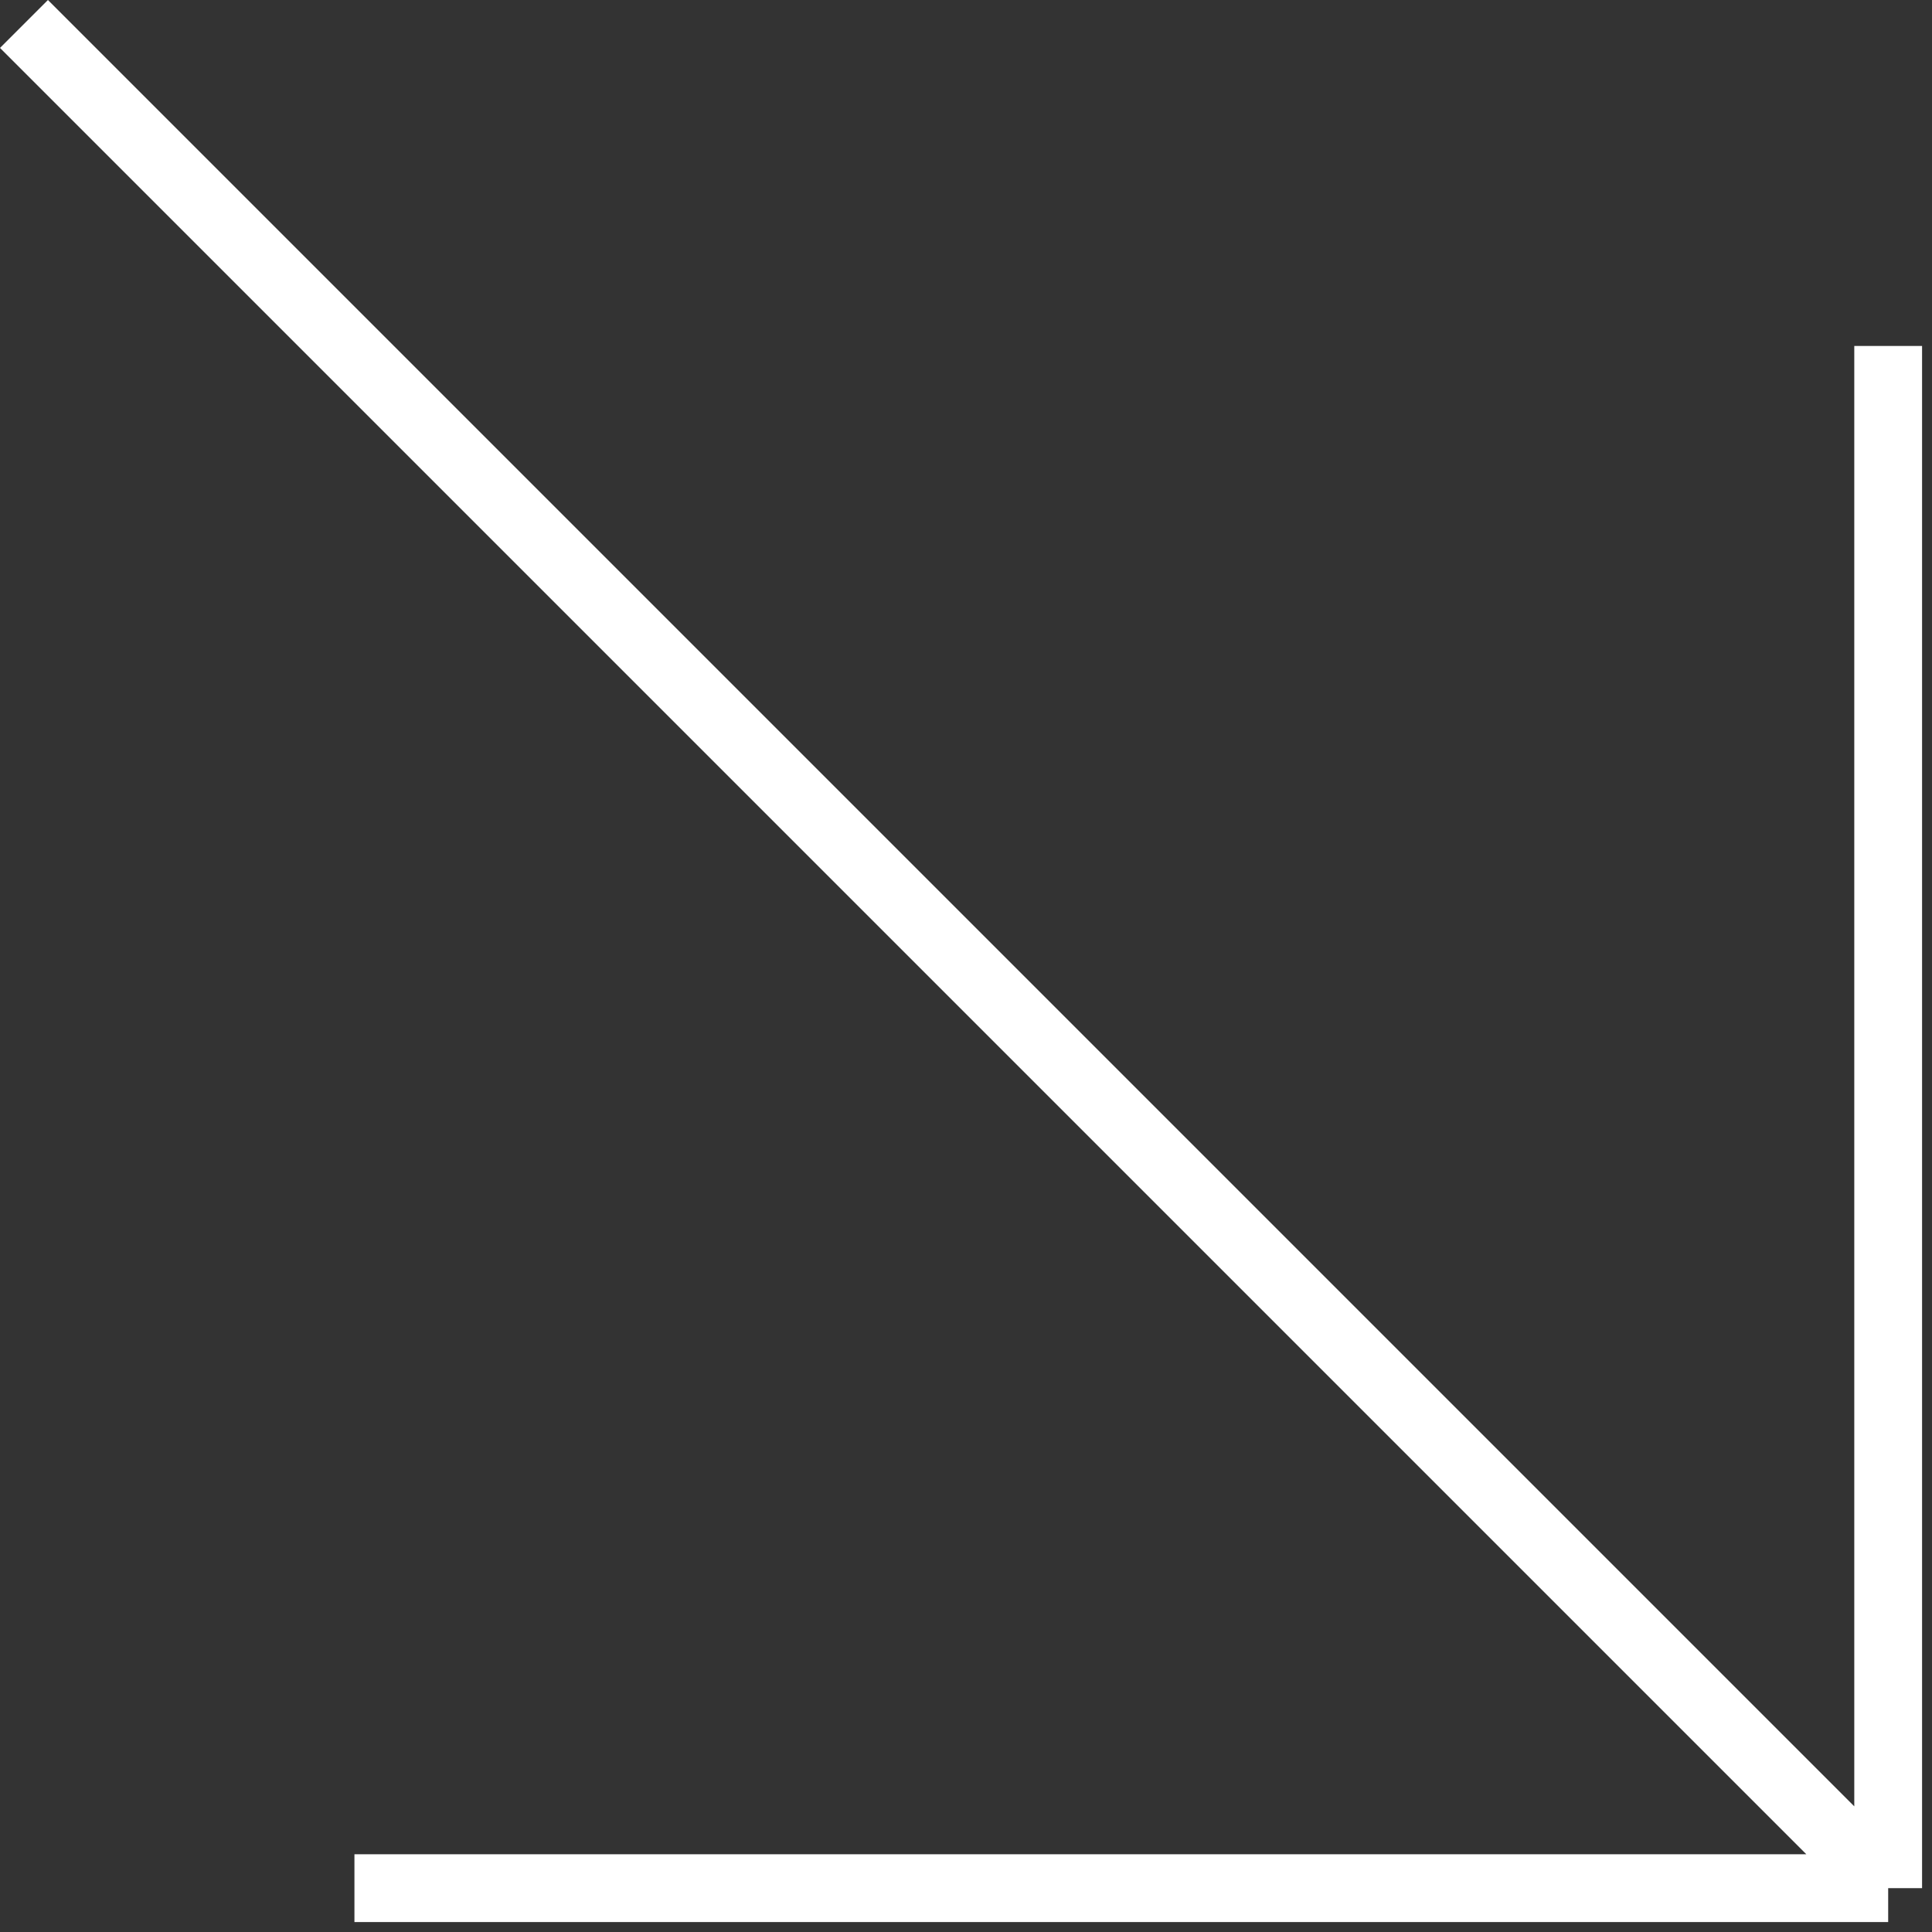
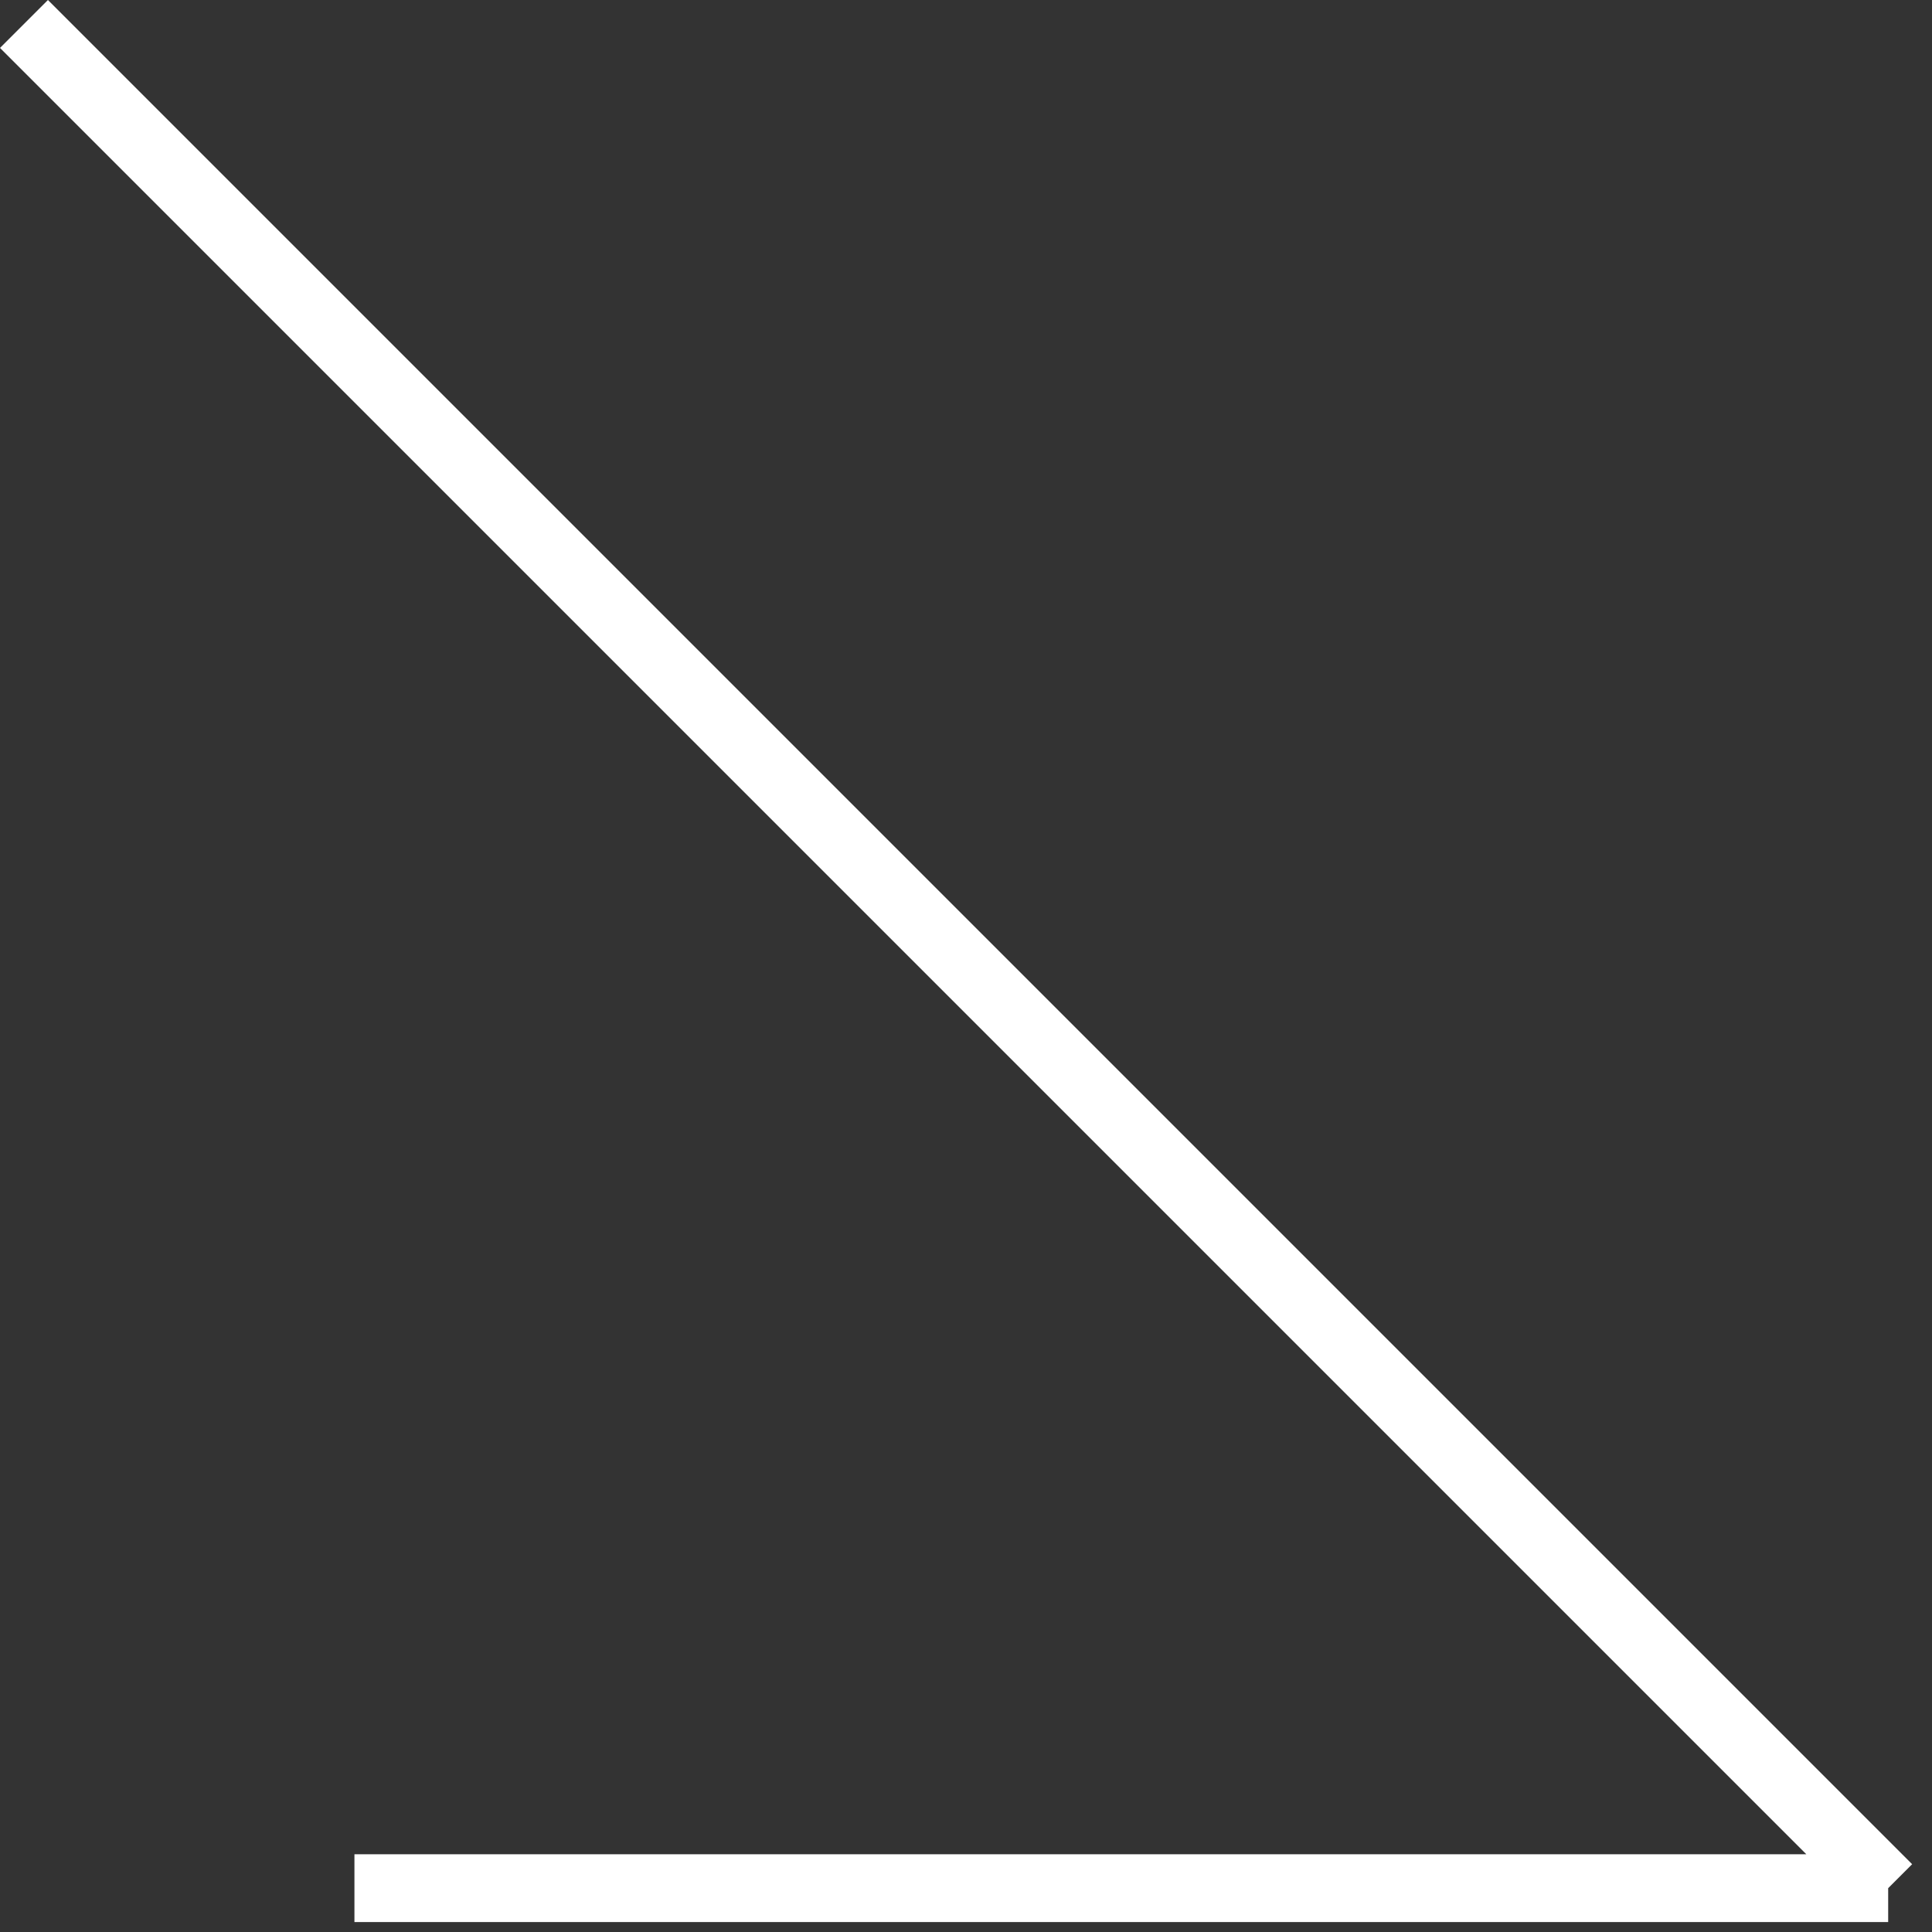
<svg xmlns="http://www.w3.org/2000/svg" width="114" height="114" viewBox="0 0 114 114" fill="none">
  <rect x="0" y="0" width="114" height="114" fill="#333333" stroke="none" />
-   <path d="M1.414 1.414L111.414 111.414M111.414 111.414V20.414M111.414 111.414H20.914" stroke="white" stroke-width="4" />
+   <path d="M1.414 1.414L111.414 111.414M111.414 111.414M111.414 111.414H20.914" stroke="white" stroke-width="4" />
</svg>